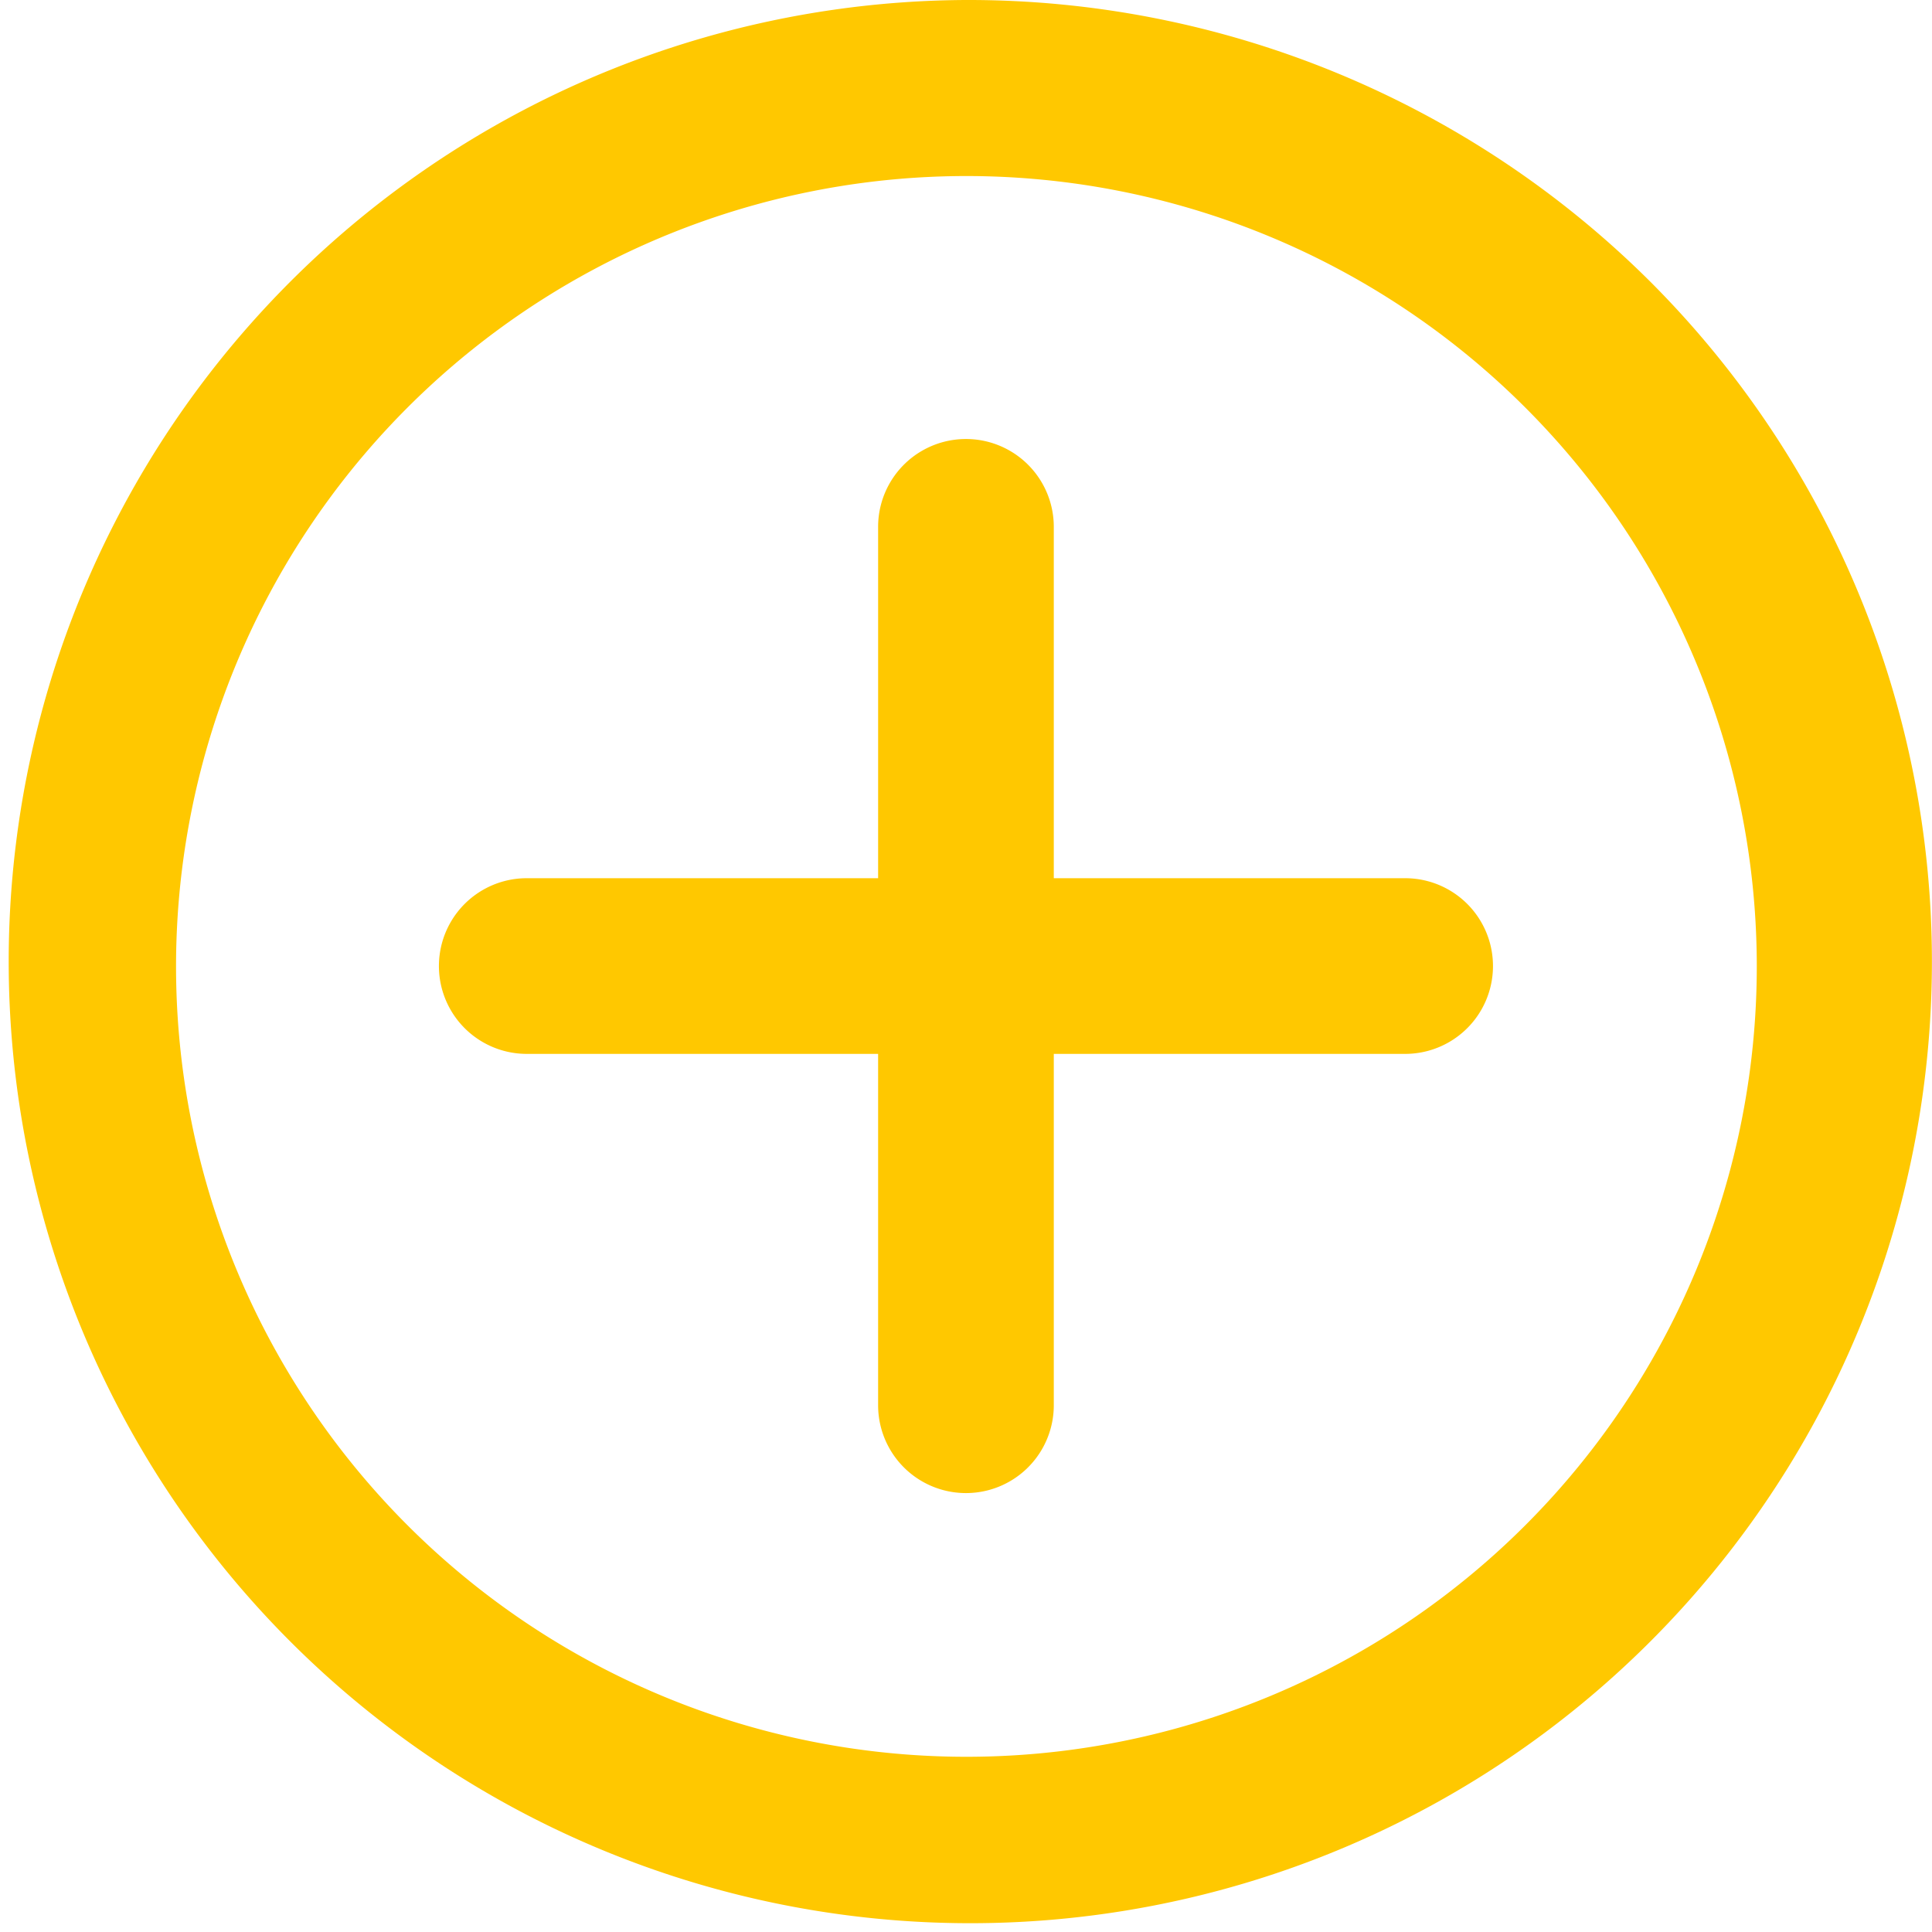
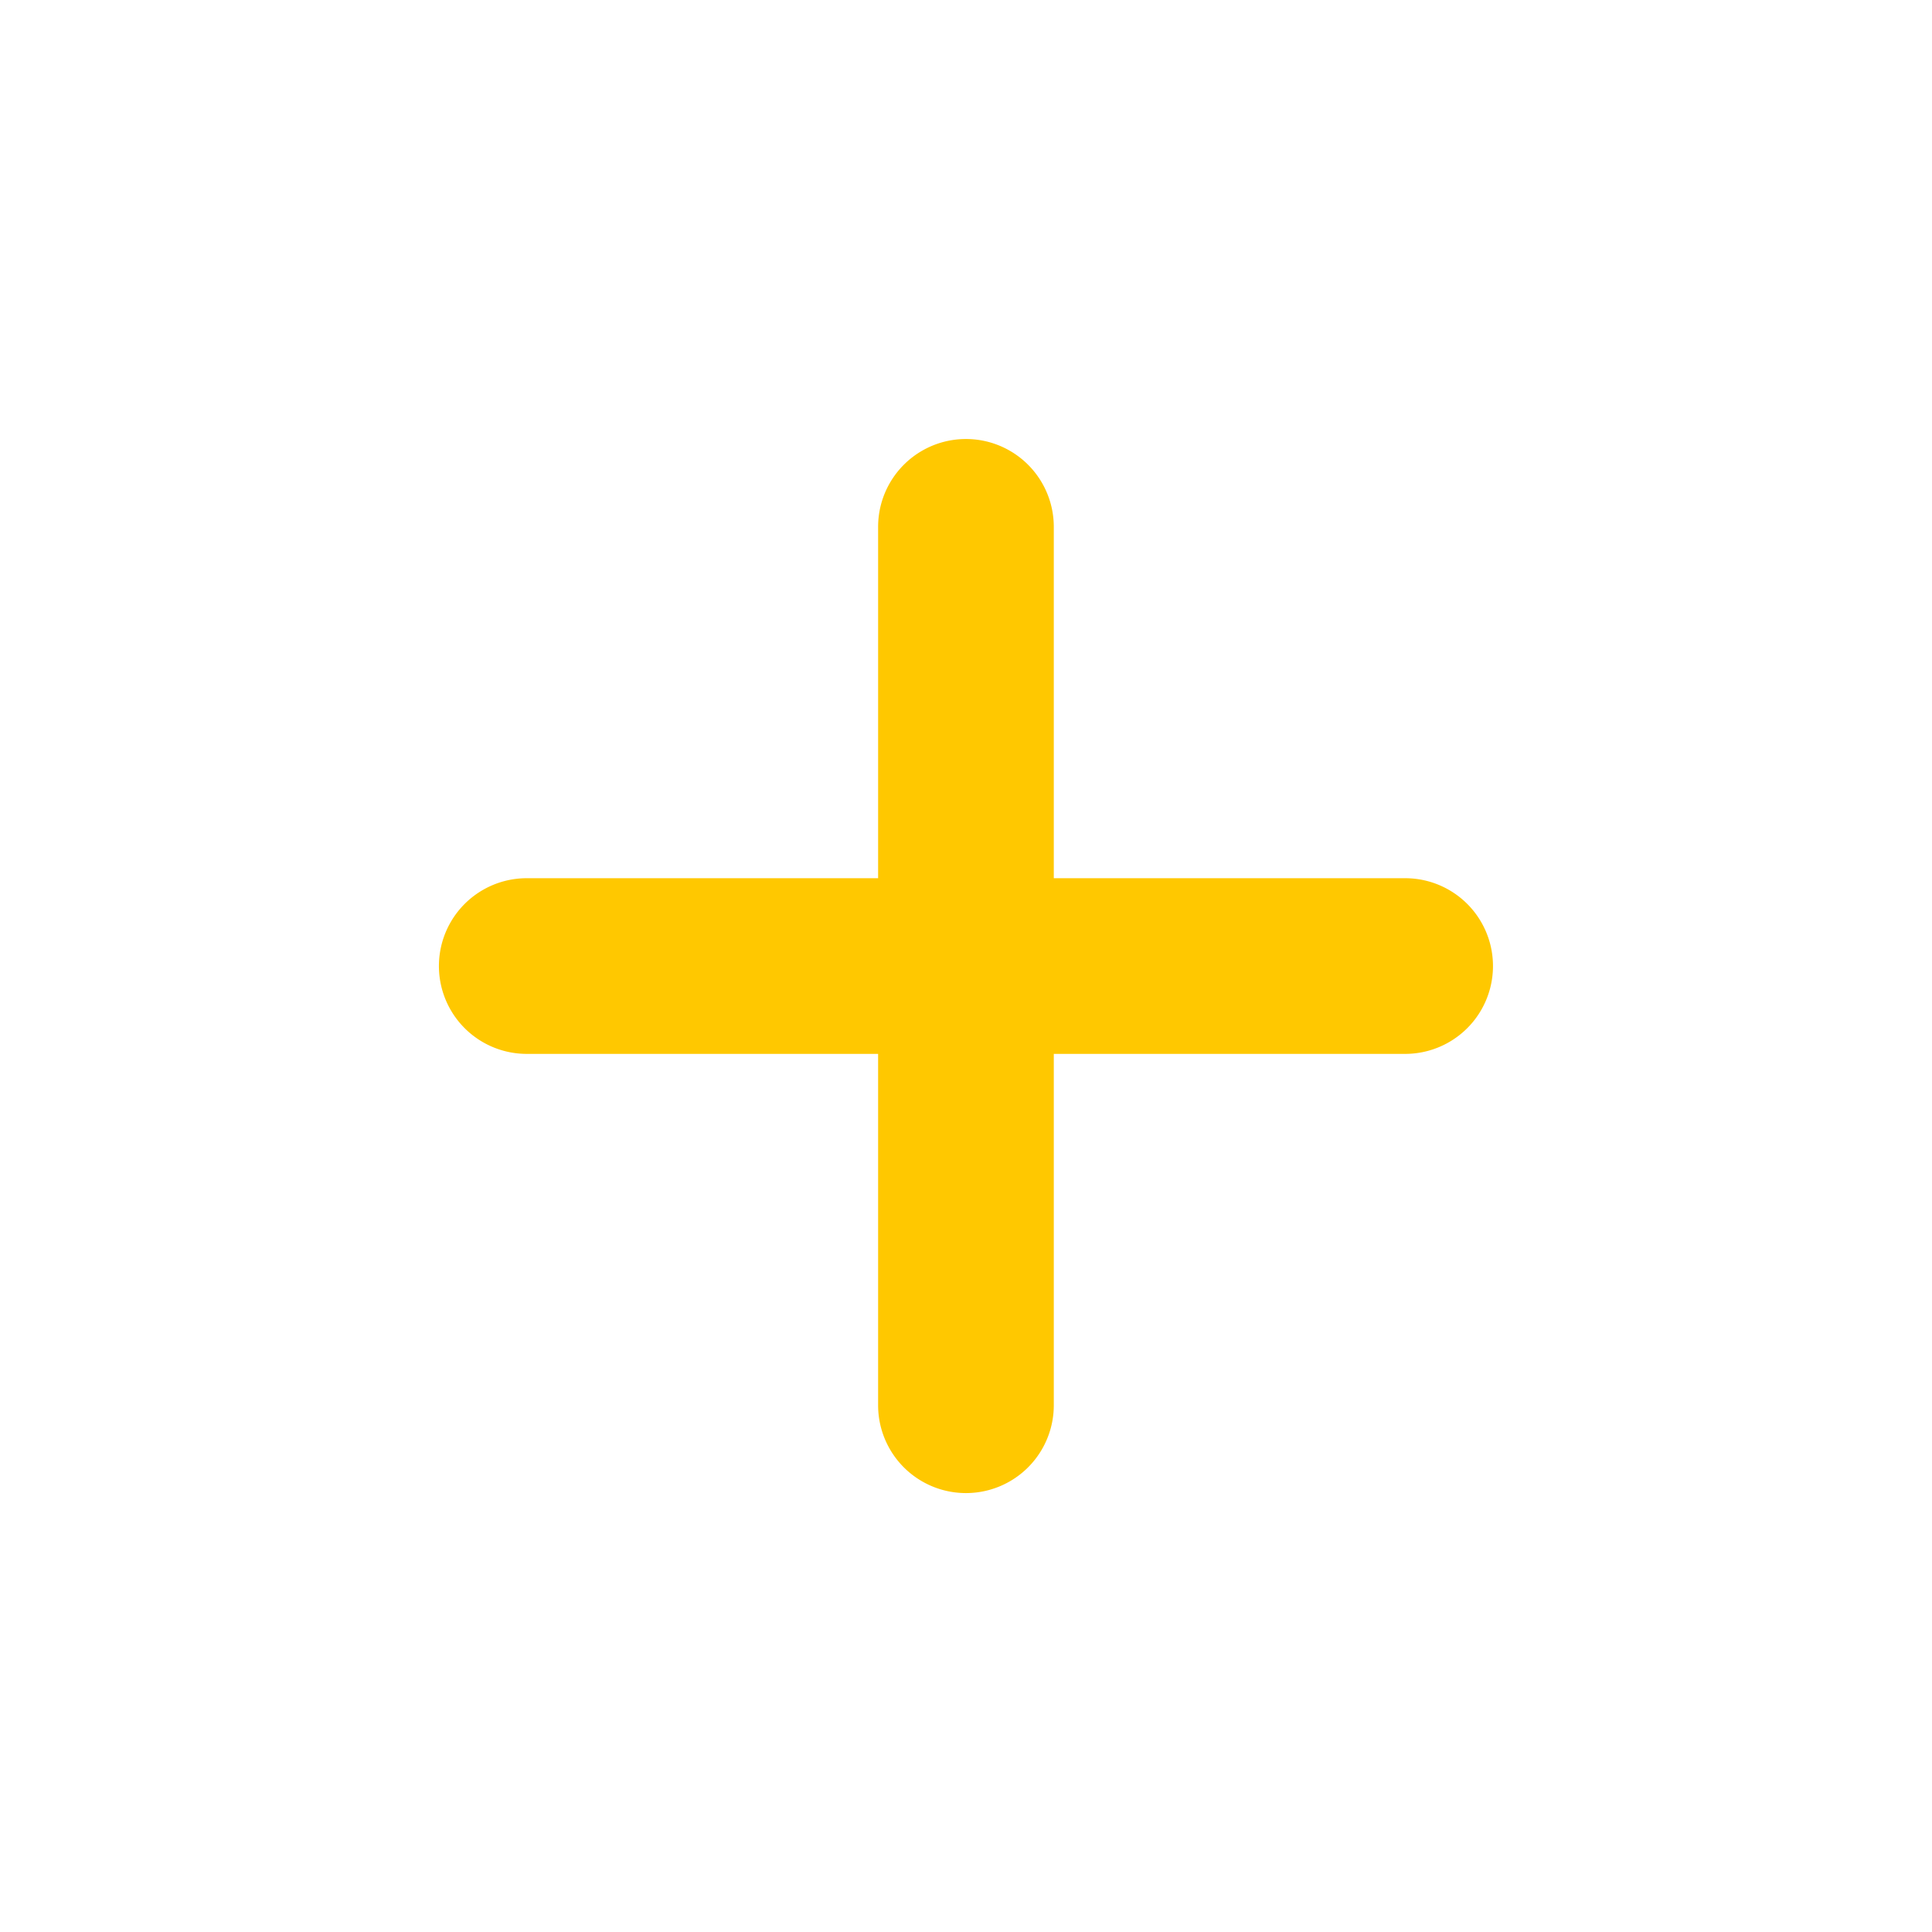
<svg xmlns="http://www.w3.org/2000/svg" width="20.895" height="20.895" viewBox="0 0 20.895 20.895">
  <g id="Layer_2" data-name="Layer 2" transform="translate(-2 -2)">
    <g id="icons_Q2" data-name="icons Q2" transform="translate(2 2)">
      <g id="Group_1" data-name="Group 1" transform="translate(0)">
-         <path id="Path_2" data-name="Path 2" d="M12.448,2a10.4,10.4,0,1,0,7.4,3.046A10.448,10.448,0,0,0,12.448,2Zm0,19A8.548,8.548,0,1,1,21,12.447,8.548,8.548,0,0,1,12.448,21Z" transform="translate(-2 -2)" fill="#ffc800" />
        <path id="Path_3" data-name="Path 3" d="M22.448,16.749h-3.8v-3.8a.95.95,0,1,0-1.9,0v3.8h-3.8a.95.95,0,1,0,0,1.9h3.8v3.8a.95.95,0,0,0,1.9,0v-3.8h3.8a.95.95,0,1,0,0-1.9Z" transform="translate(-7.251 -7.251)" fill="#ffc800" />
      </g>
    </g>
  </g>
</svg>